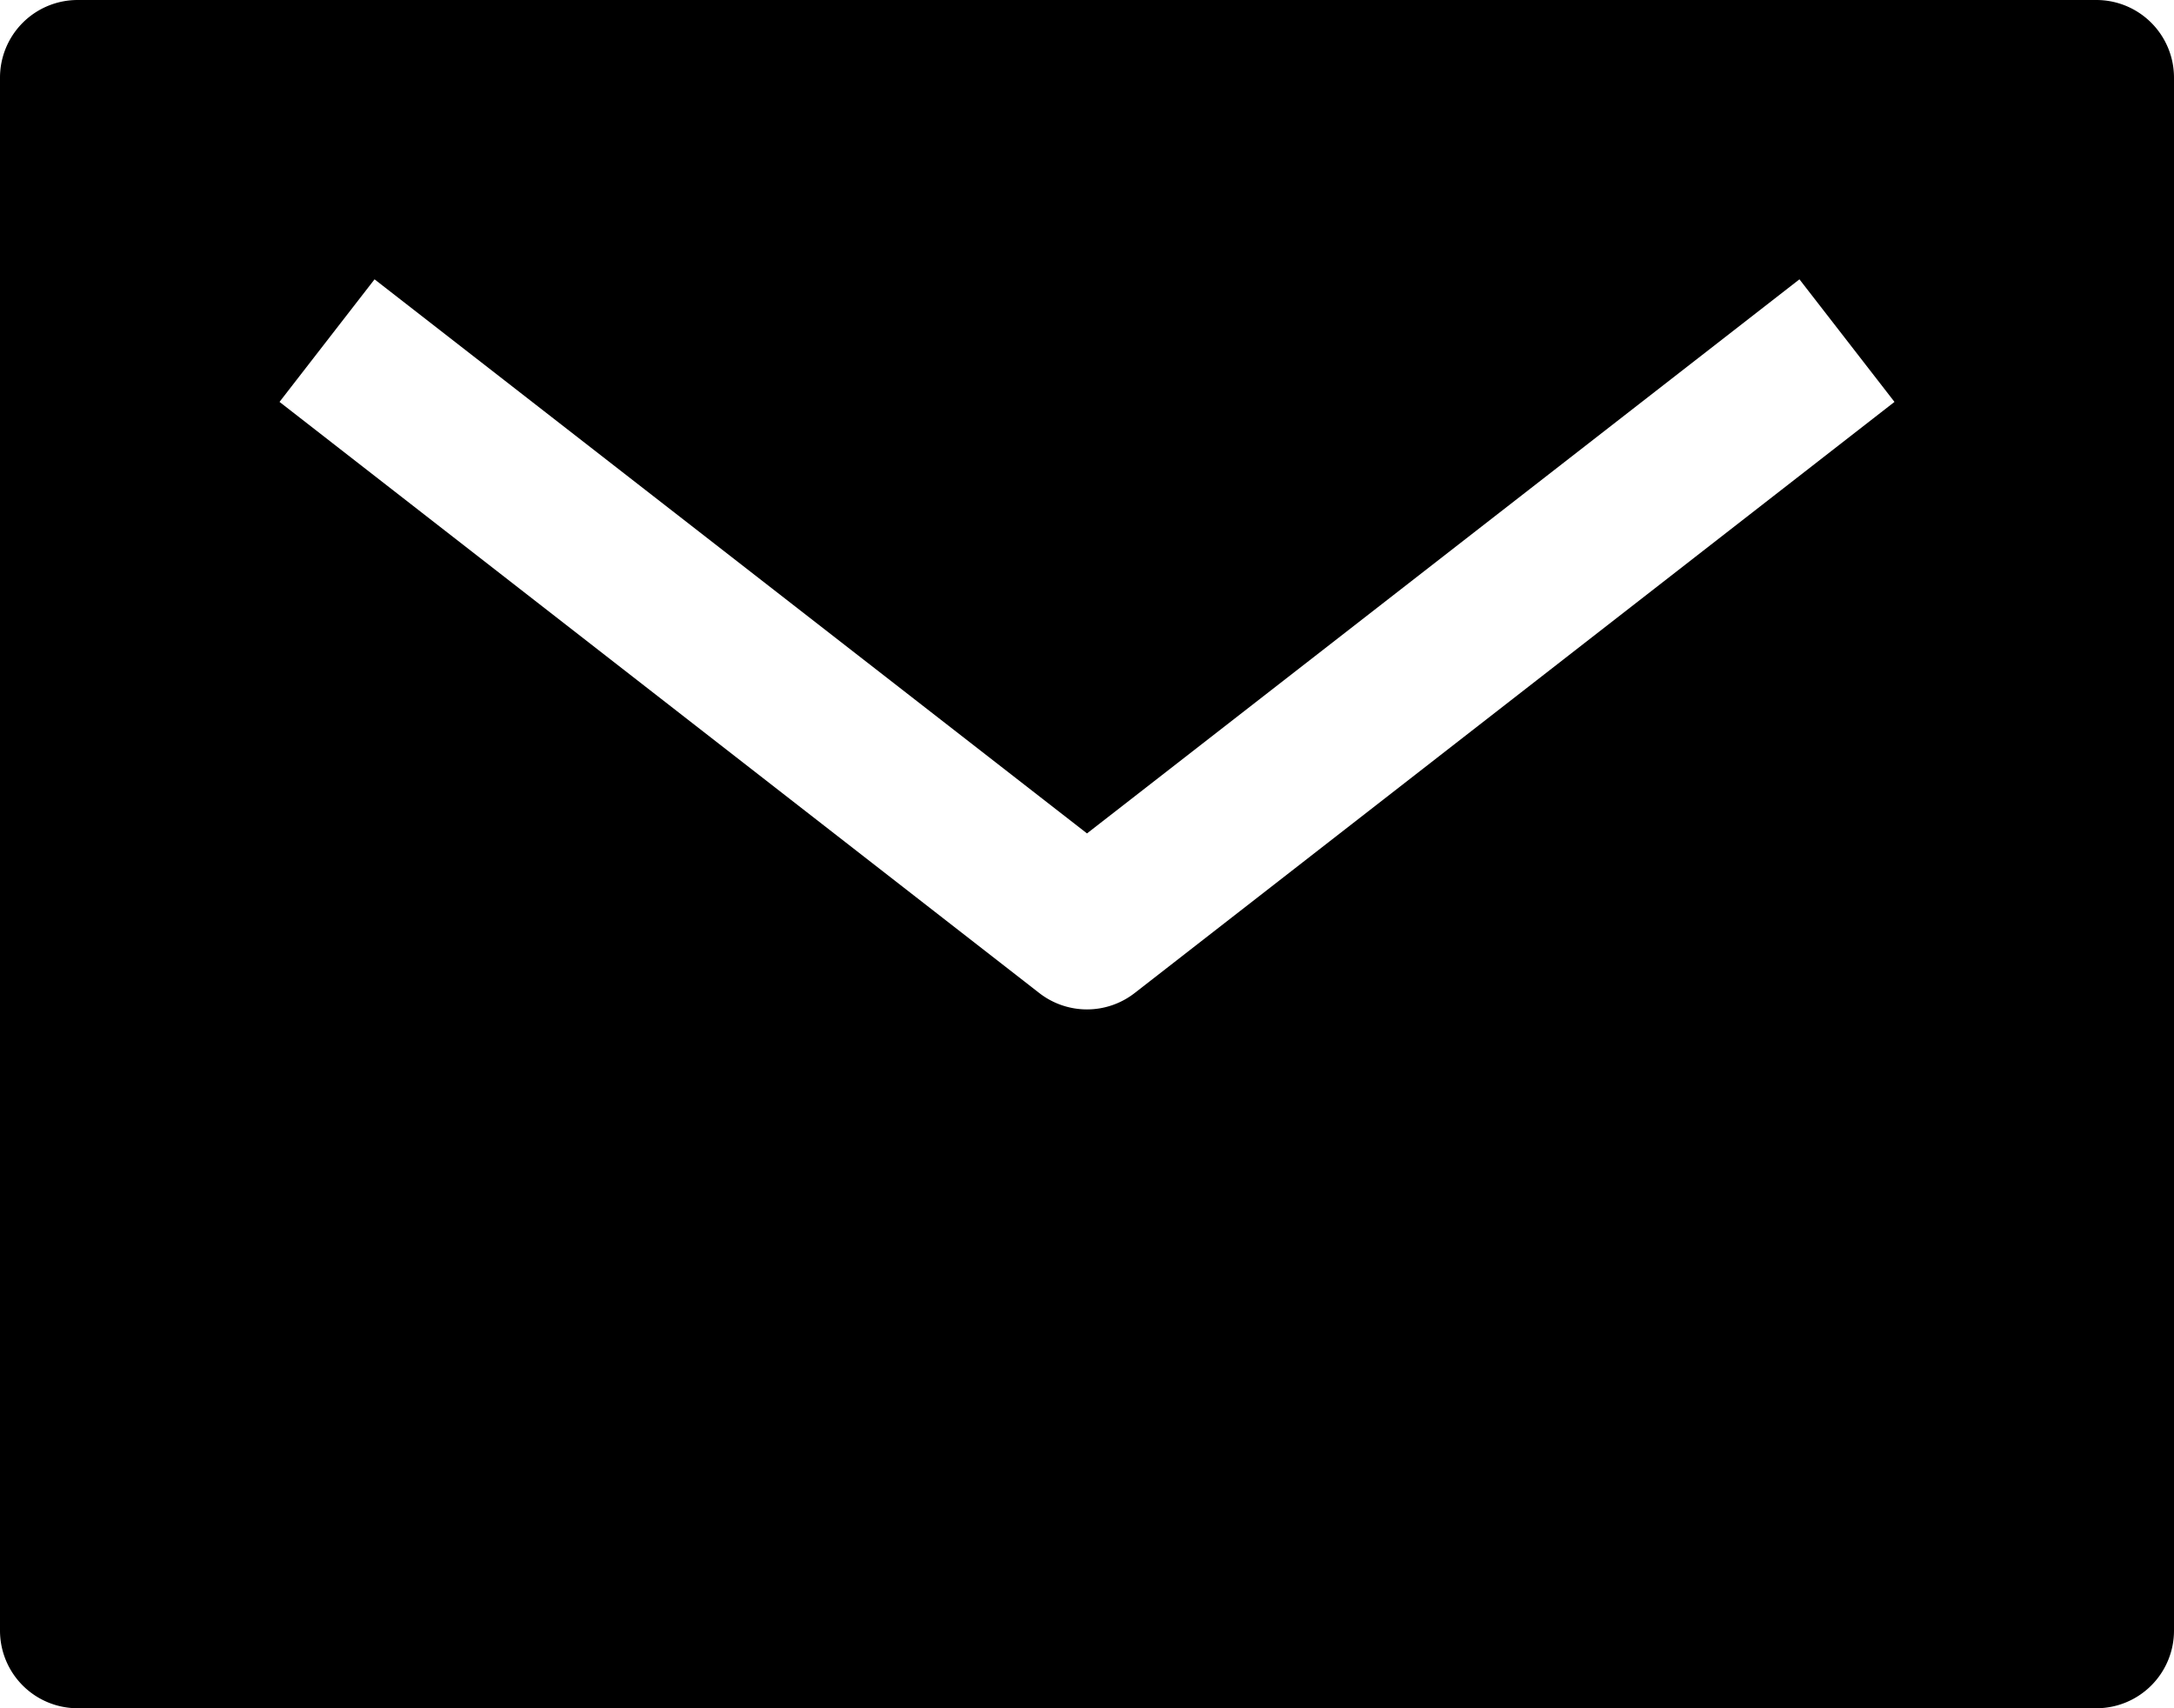
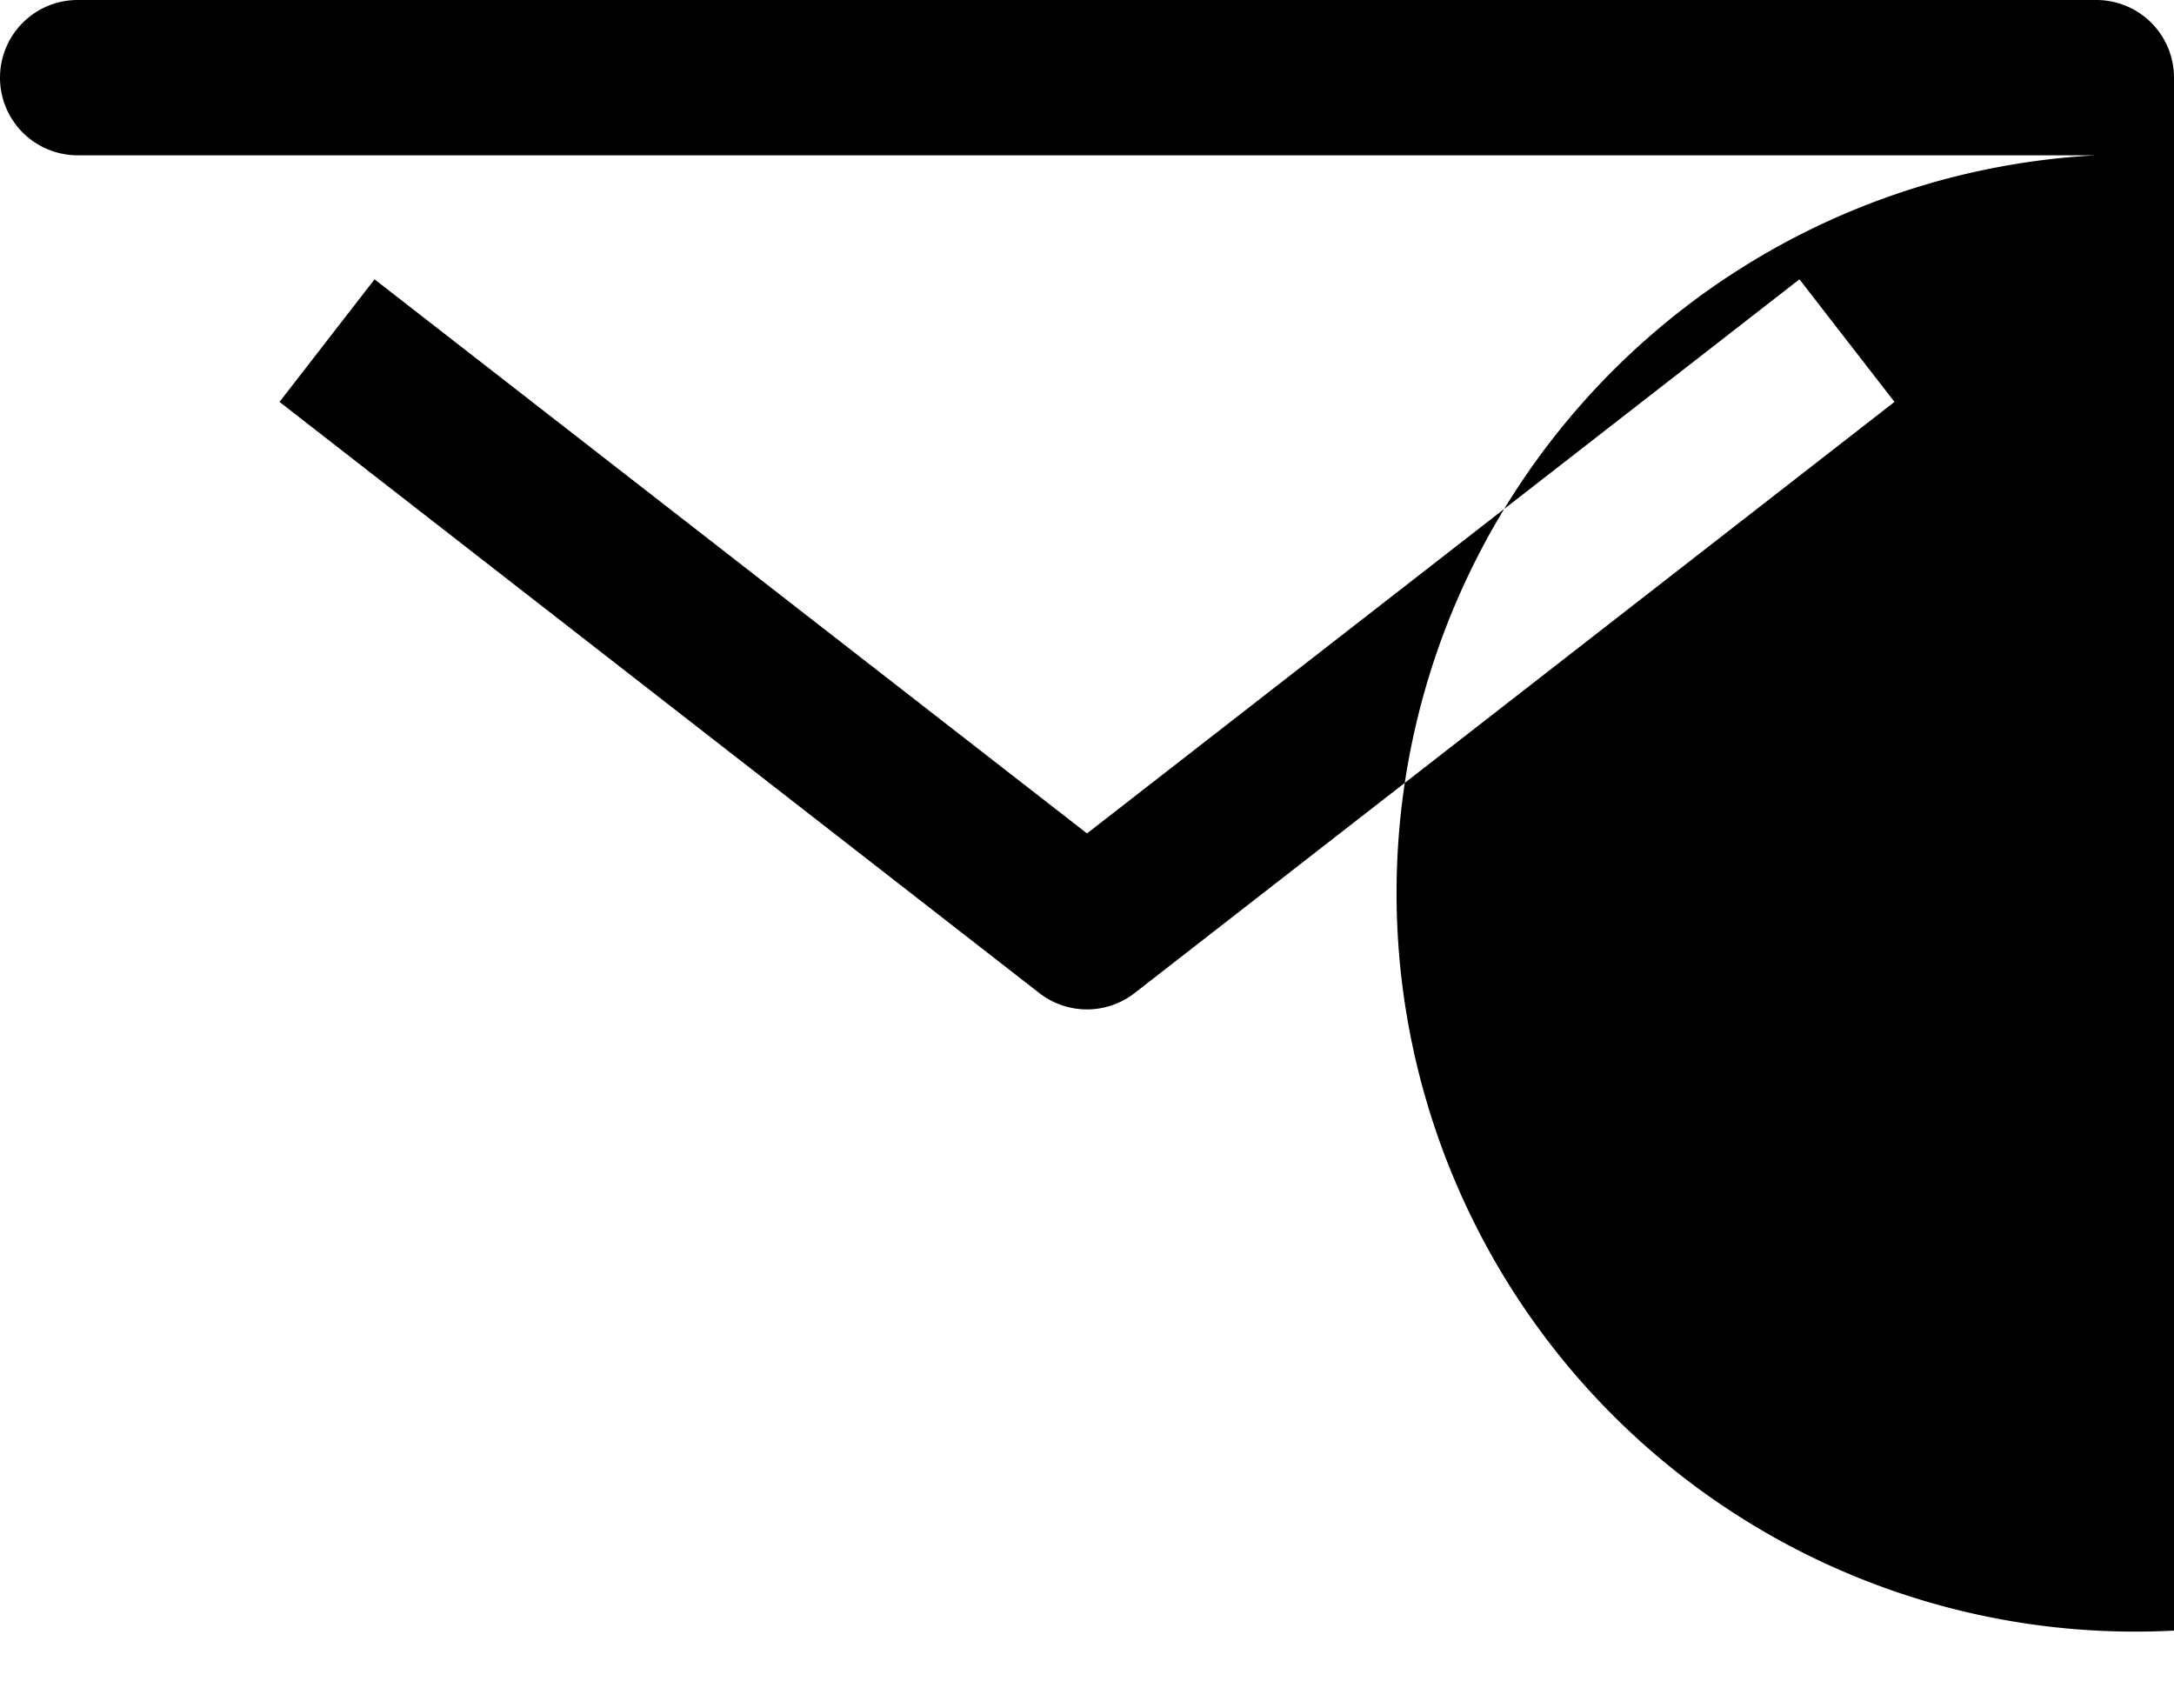
<svg xmlns="http://www.w3.org/2000/svg" width="31.5" height="24.75" viewBox="0 0 31.5 24.75">
-   <path id="mail-sharp" d="M32.625,5.625H3.375A1.125,1.125,0,0,0,2.25,6.75v22.5a1.125,1.125,0,0,0,1.125,1.125h29.25A1.125,1.125,0,0,0,33.75,29.25V6.75A1.125,1.125,0,0,0,32.625,5.625ZM18.69,20.013a1.125,1.125,0,0,1-1.381,0L6.3,11.448,7.677,9.672,18,17.7,28.323,9.672,29.7,11.448Z" transform="translate(-2.25 -5.625)" />
+   <path id="mail-sharp" d="M32.625,5.625H3.375A1.125,1.125,0,0,0,2.25,6.75a1.125,1.125,0,0,0,1.125,1.125h29.25A1.125,1.125,0,0,0,33.75,29.25V6.75A1.125,1.125,0,0,0,32.625,5.625ZM18.69,20.013a1.125,1.125,0,0,1-1.381,0L6.3,11.448,7.677,9.672,18,17.7,28.323,9.672,29.7,11.448Z" transform="translate(-2.25 -5.625)" />
</svg>